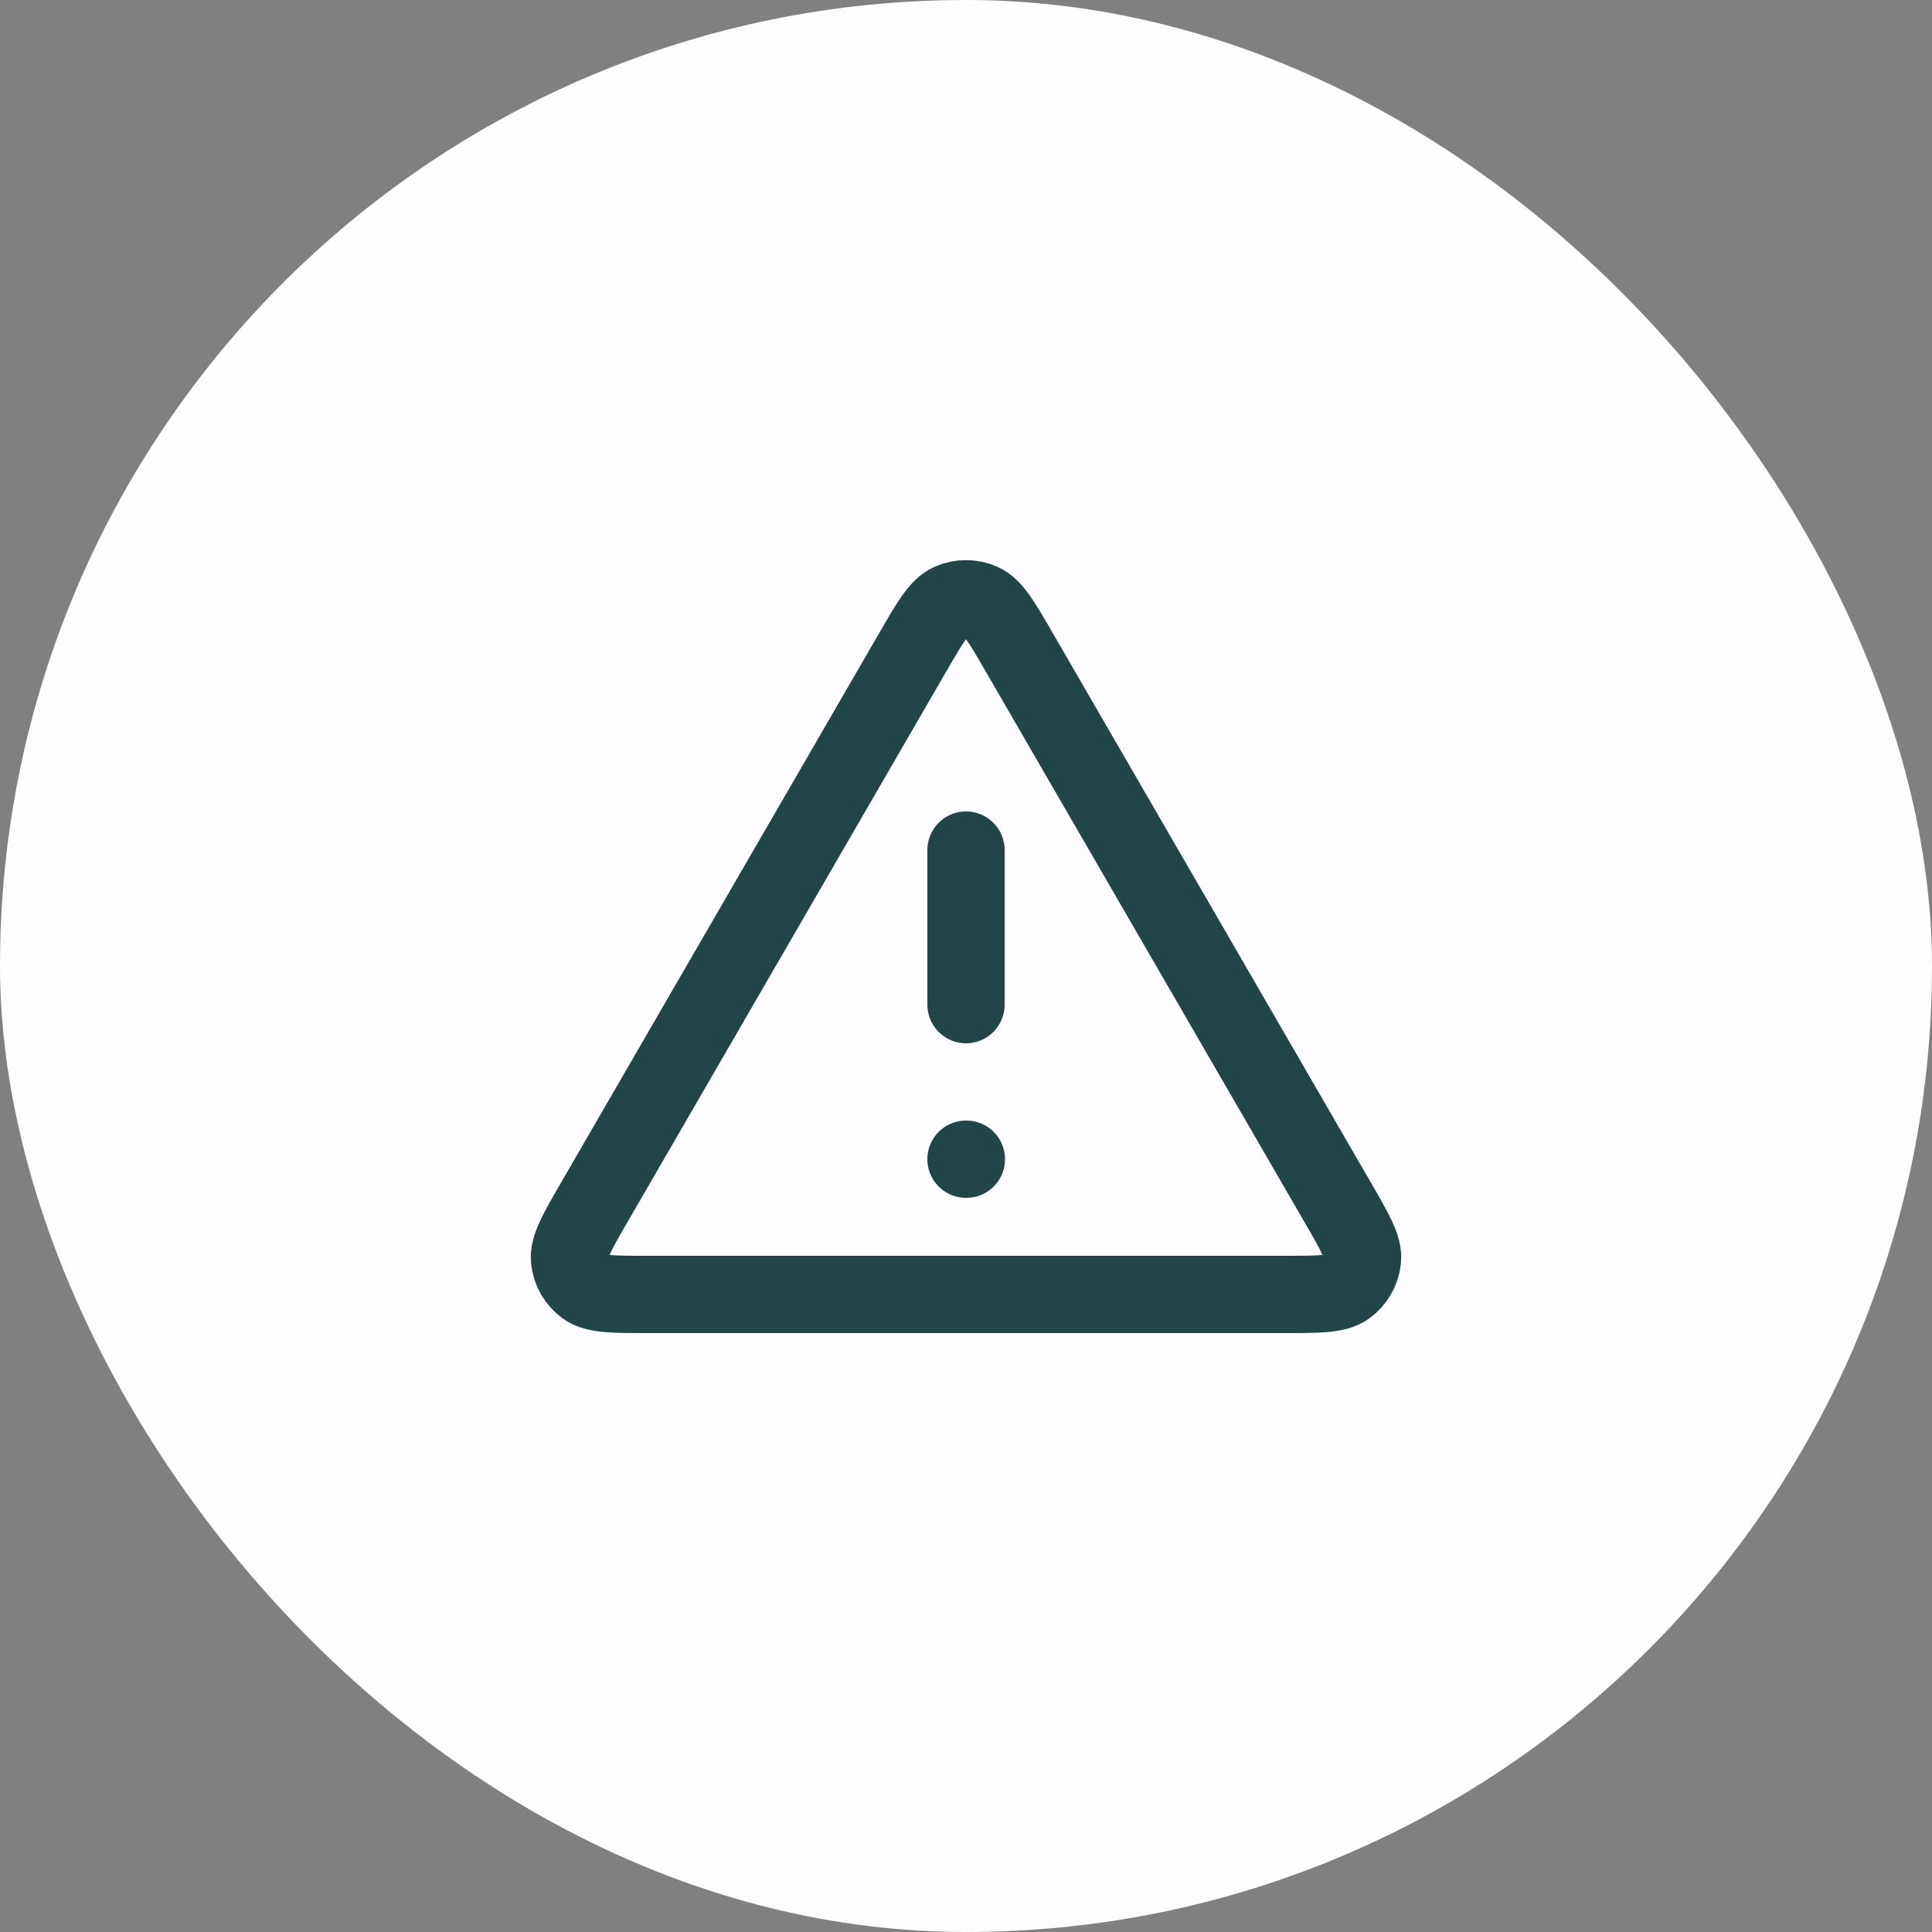
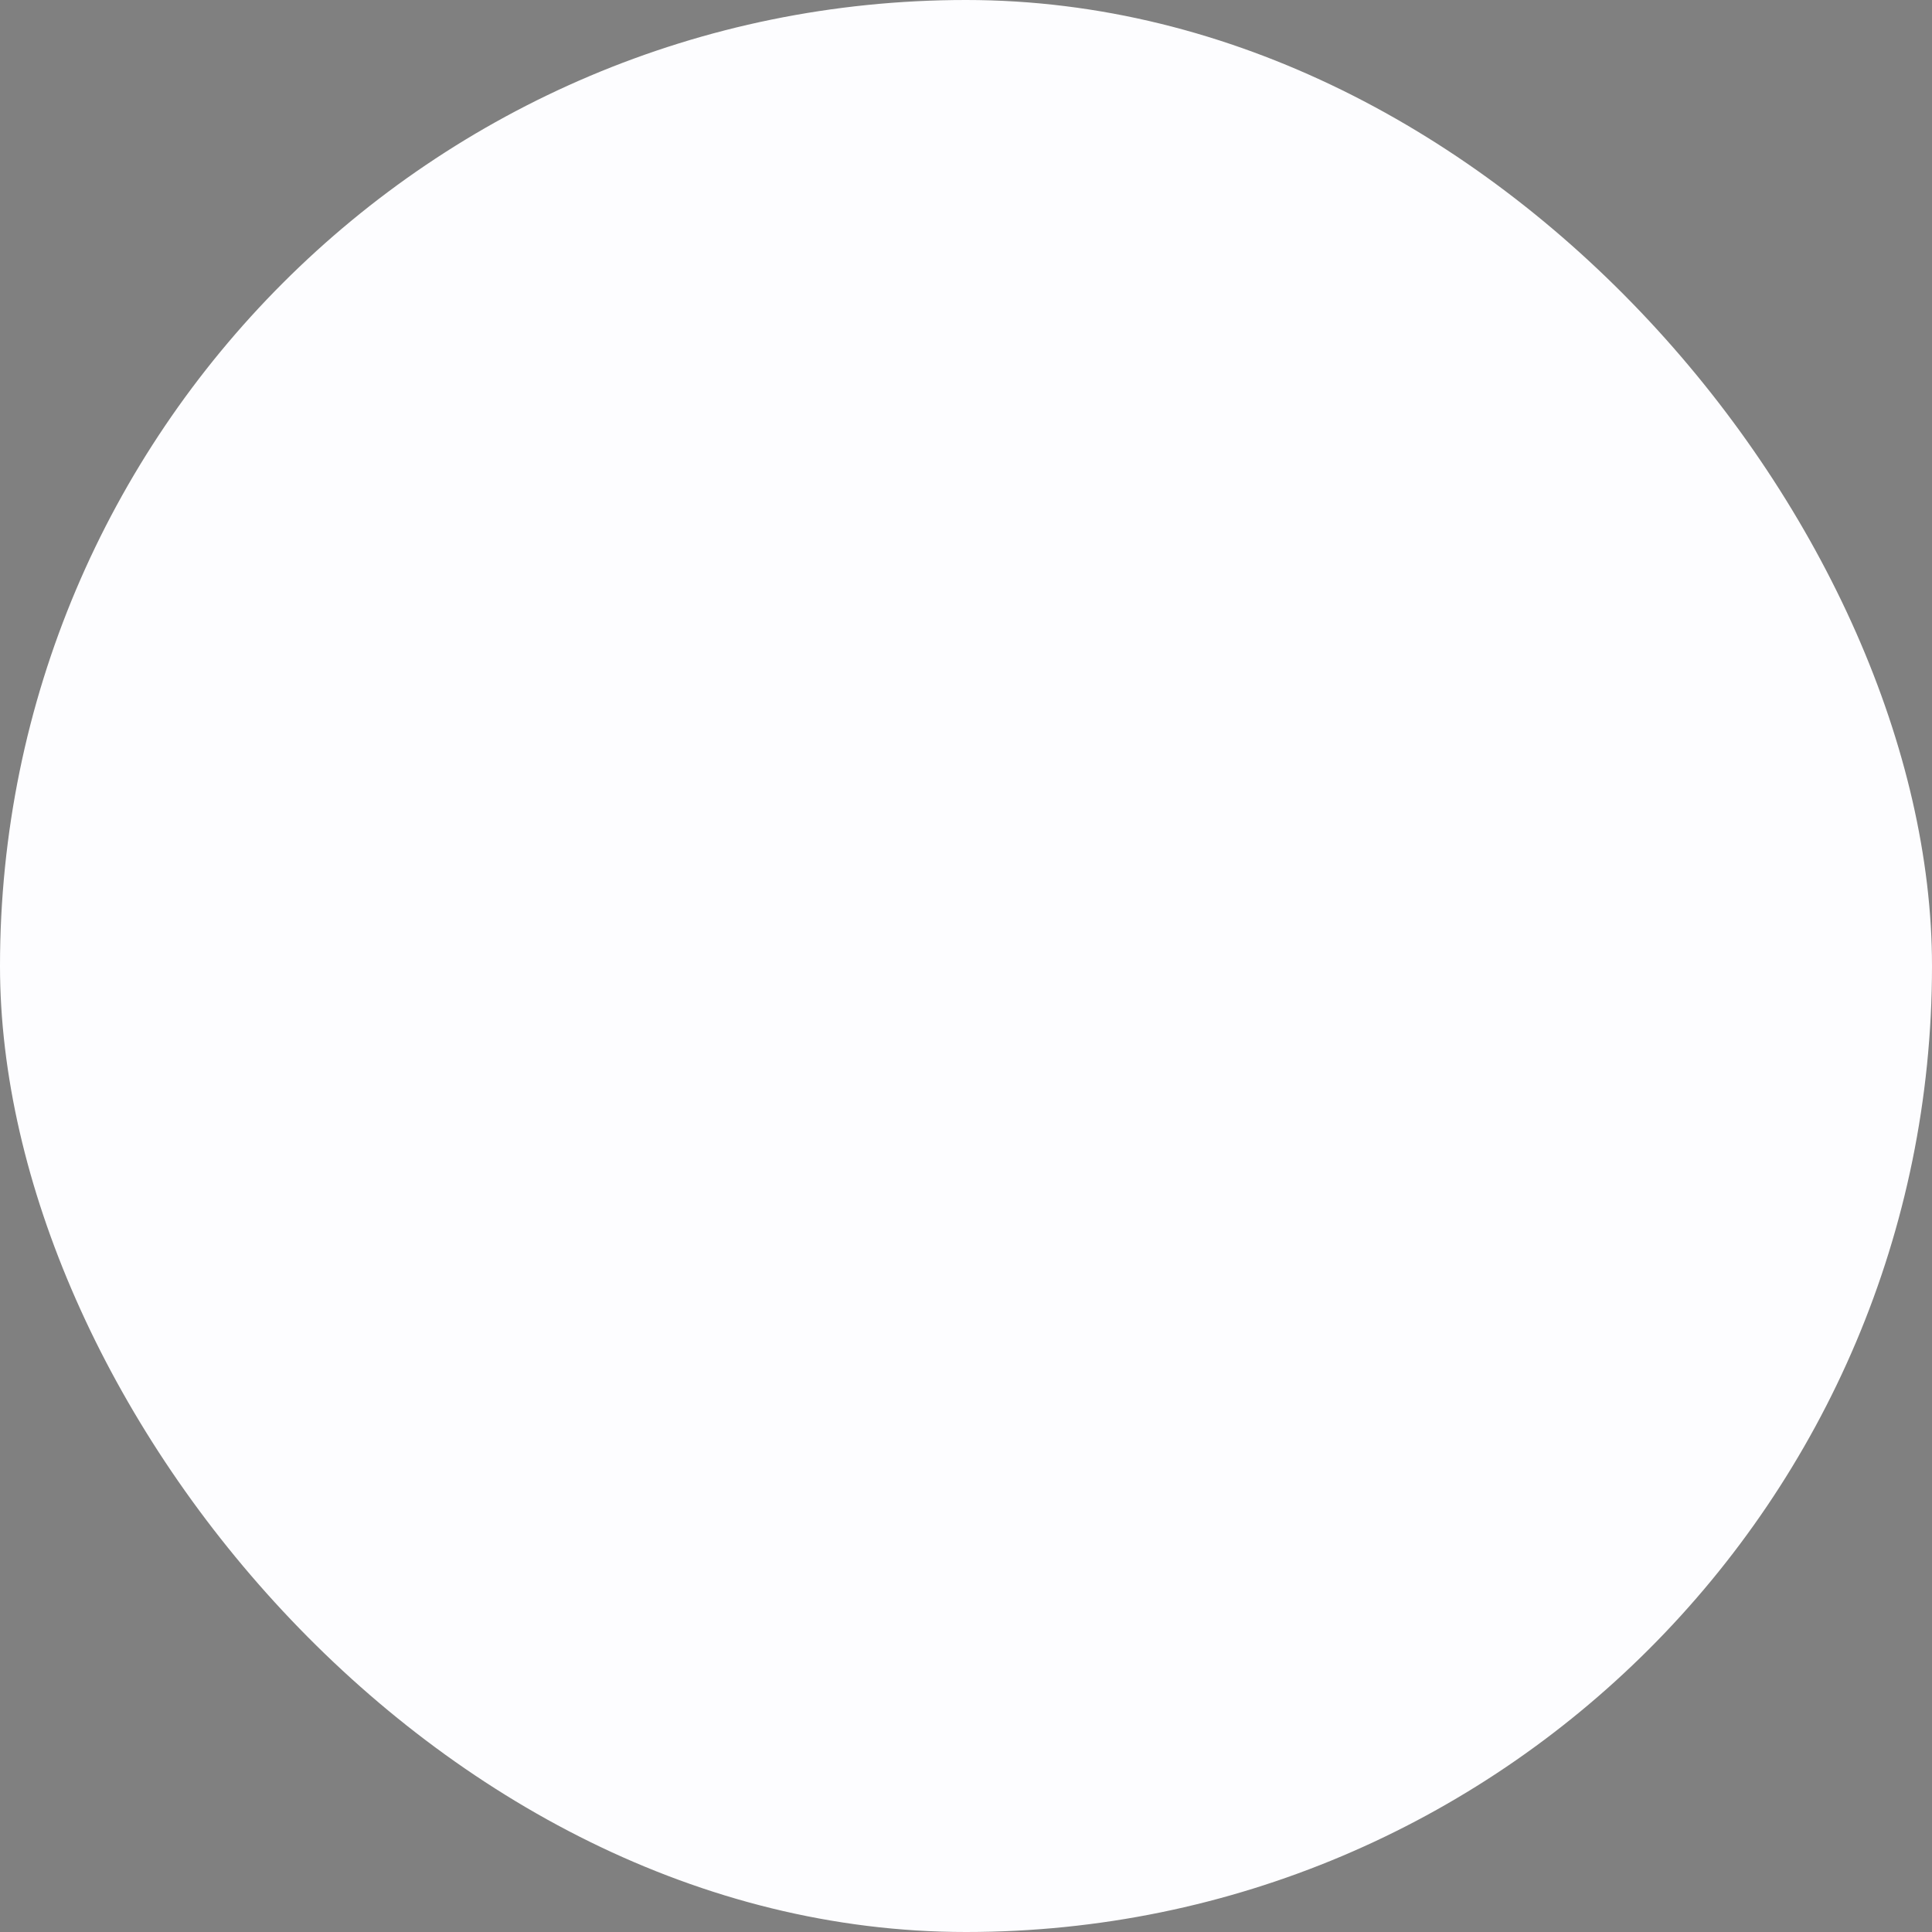
<svg xmlns="http://www.w3.org/2000/svg" fill="none" viewBox="0 0 50 50" height="50" width="50">
  <rect x="0" y="0" width="50" height="50" fill="#808080" stroke="none" />
  <rect fill="#FDFDFF" rx="25" height="50" width="50" />
  <g clip-path="url(#clip0_469_60040)">
-     <path stroke-linejoin="round" stroke-linecap="round" stroke-width="2" stroke="#224547" d="M25 22V26M25 30H25.01M23.615 16.892L15.39 31.099C14.934 31.887 14.706 32.281 14.74 32.604C14.769 32.886 14.917 33.142 15.146 33.309C15.409 33.5 15.864 33.5 16.775 33.5H33.225C34.135 33.5 34.59 33.5 34.853 33.309C35.083 33.142 35.23 32.886 35.26 32.604C35.294 32.281 35.066 31.887 34.609 31.099L26.384 16.892C25.93 16.107 25.703 15.714 25.406 15.582C25.147 15.467 24.852 15.467 24.593 15.582C24.297 15.714 24.07 16.107 23.615 16.892Z" />
-   </g>
+     </g>
  <defs>
    <clipPath id="clip0_469_60040">
      <rect transform="translate(13 13)" fill="white" height="24" width="24" />
    </clipPath>
  </defs>
</svg>